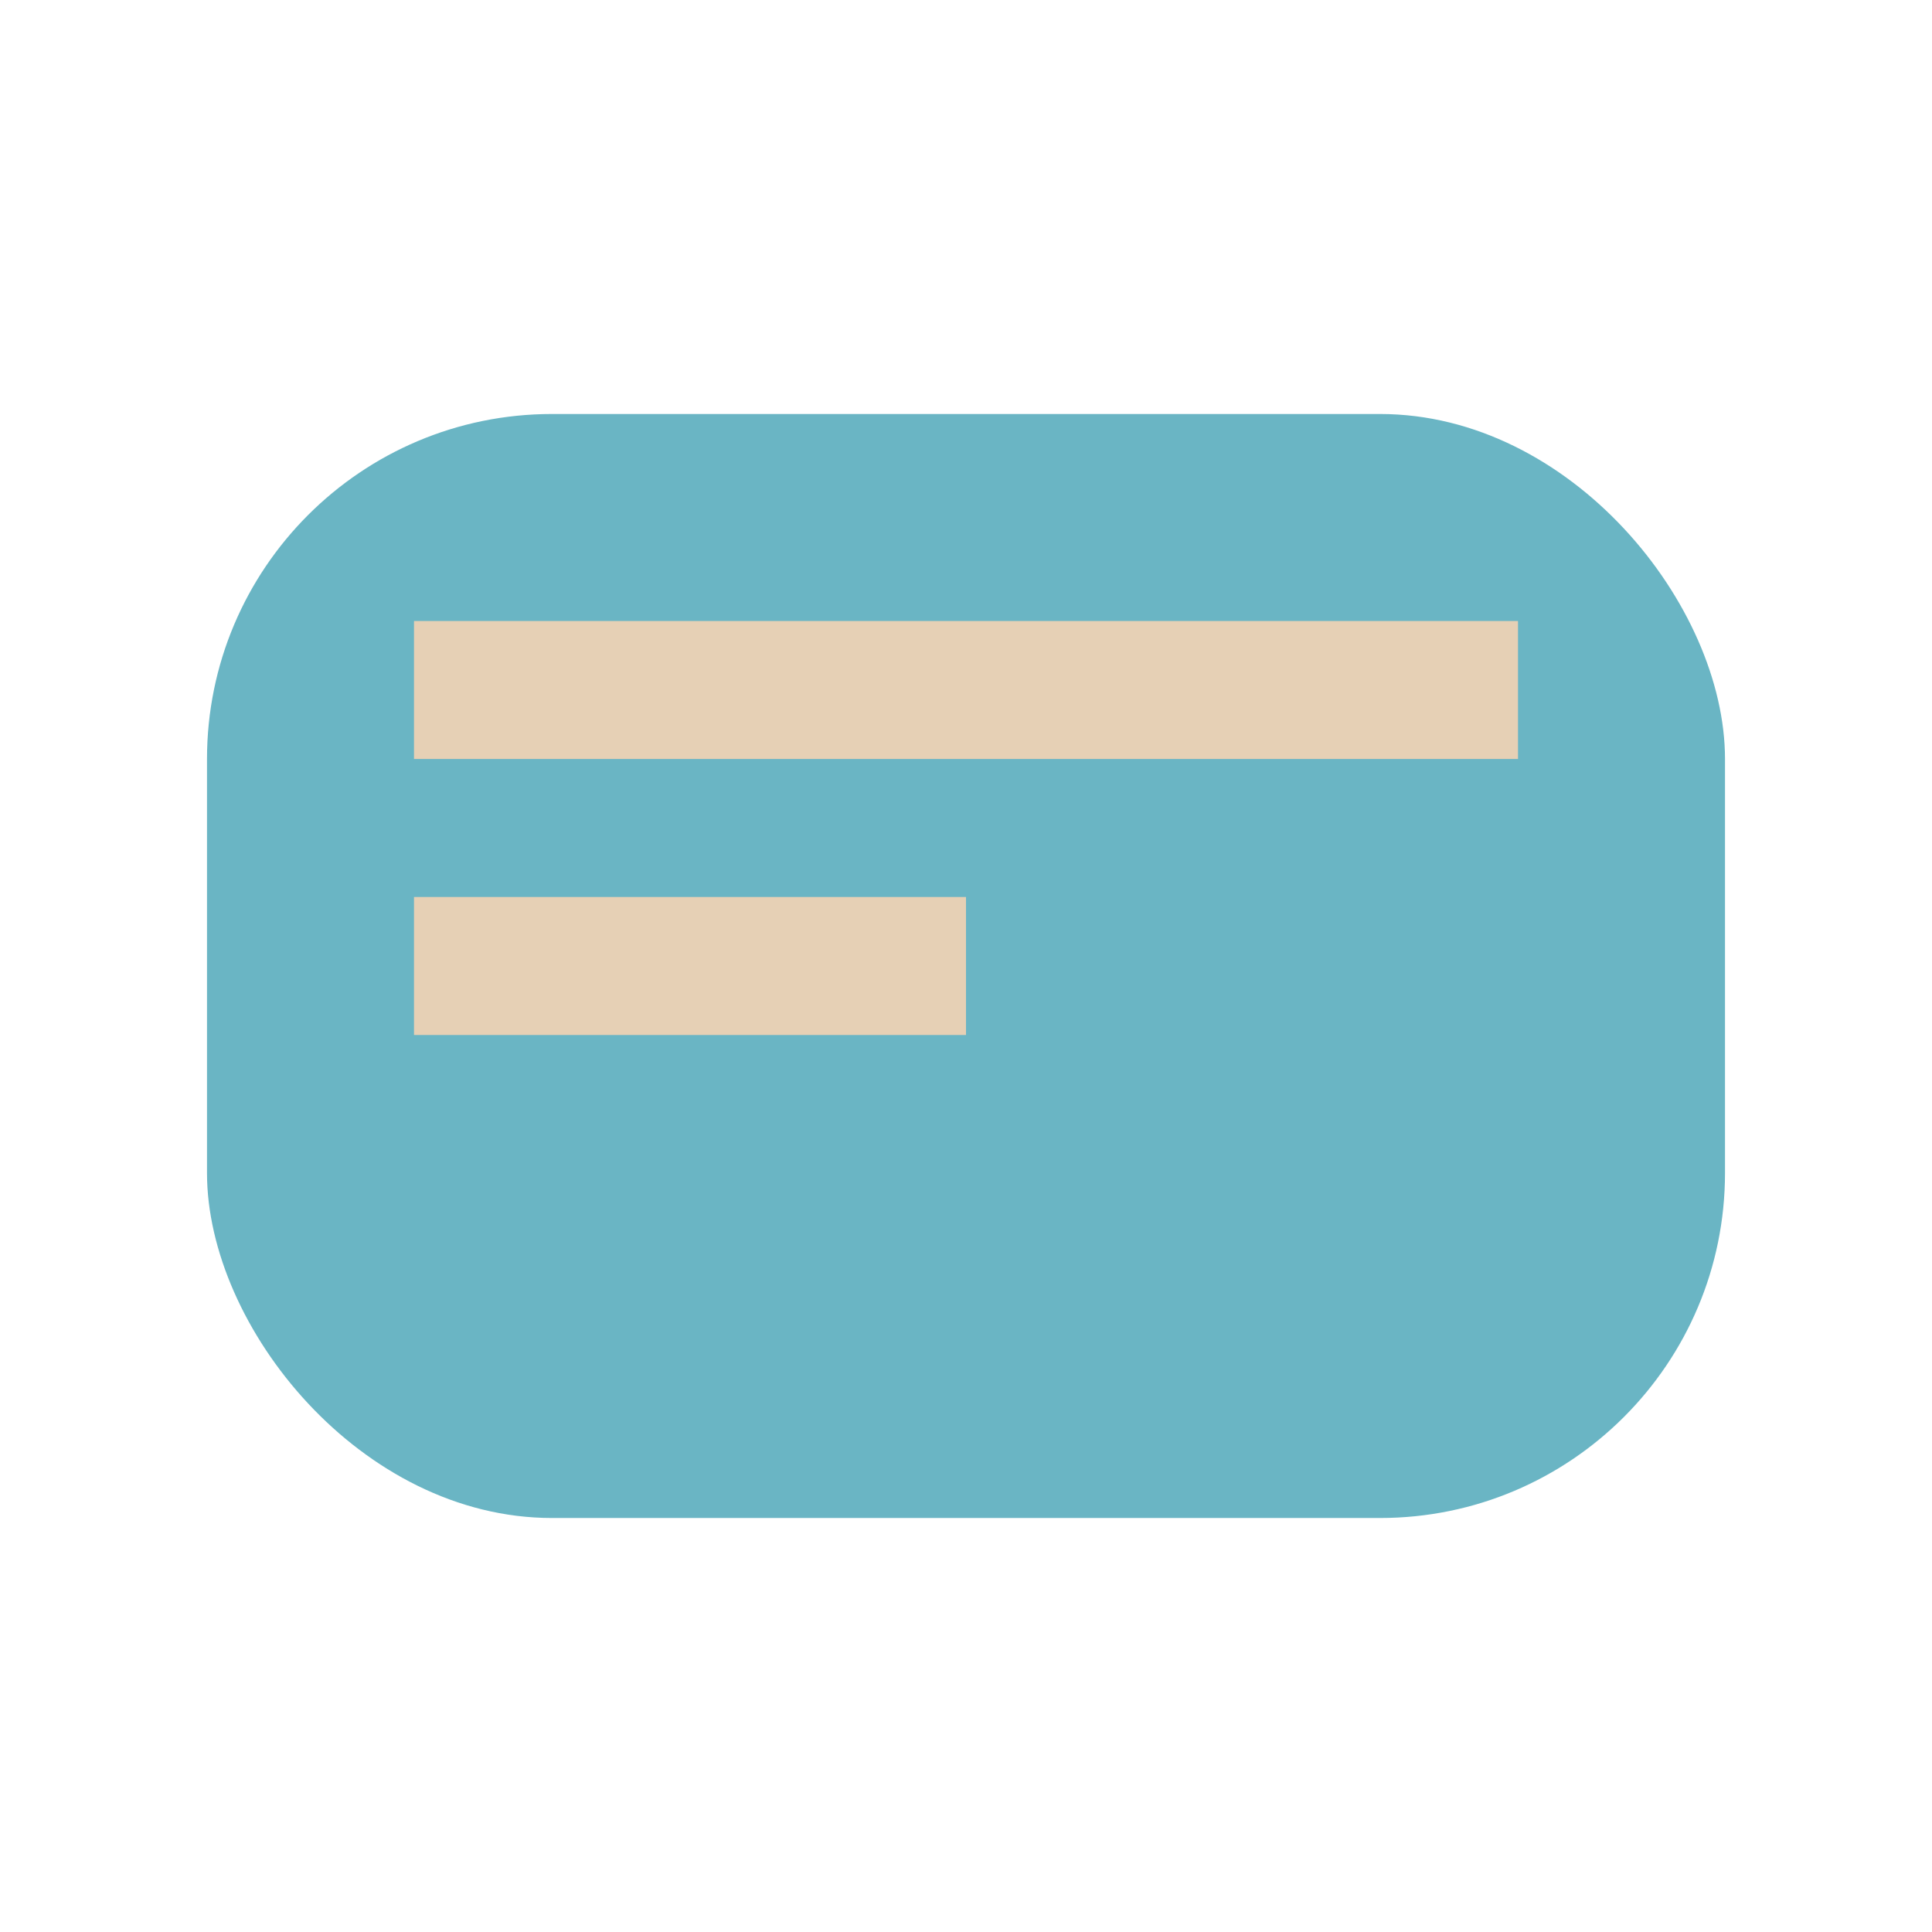
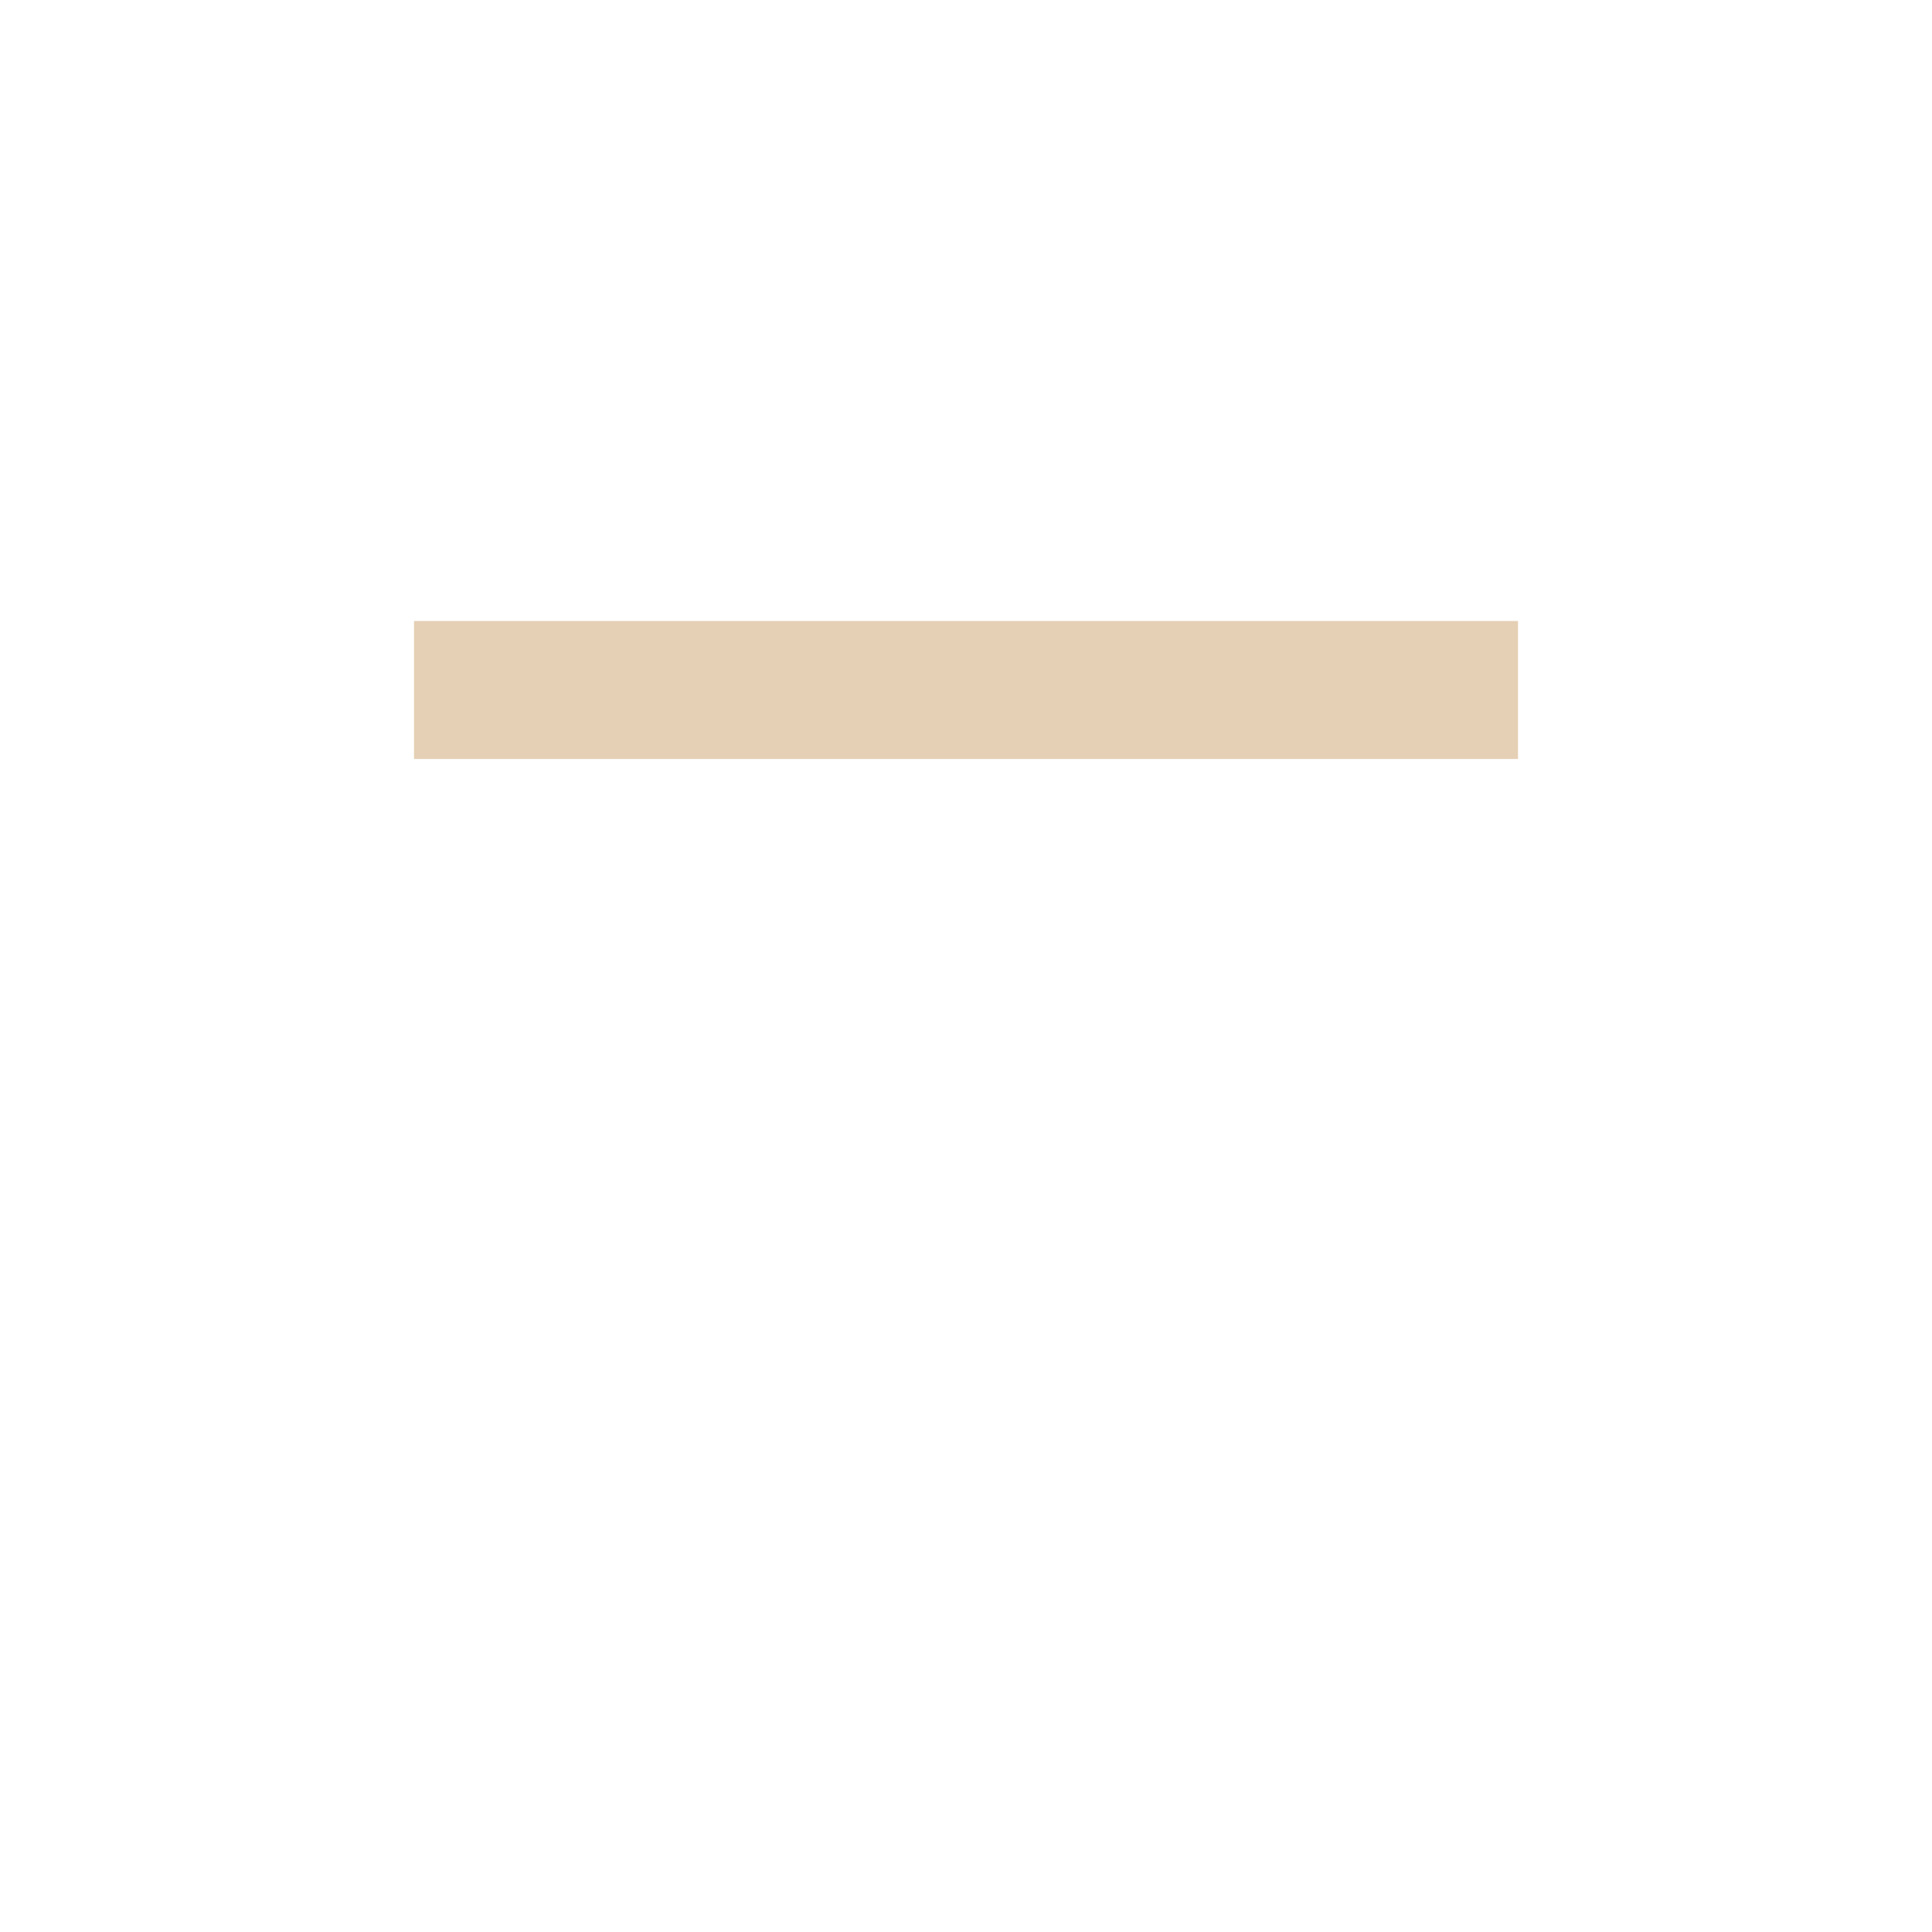
<svg xmlns="http://www.w3.org/2000/svg" width="28" height="28" viewBox="0 0 28 28">
-   <rect x="3" y="6" width="22" height="16" rx="5" fill="#6AB5C4" />
-   <path d="M6 10h16M6 14h8" stroke="#E6D0B5" stroke-width="2" />
+   <path d="M6 10h16M6 14" stroke="#E6D0B5" stroke-width="2" />
</svg>